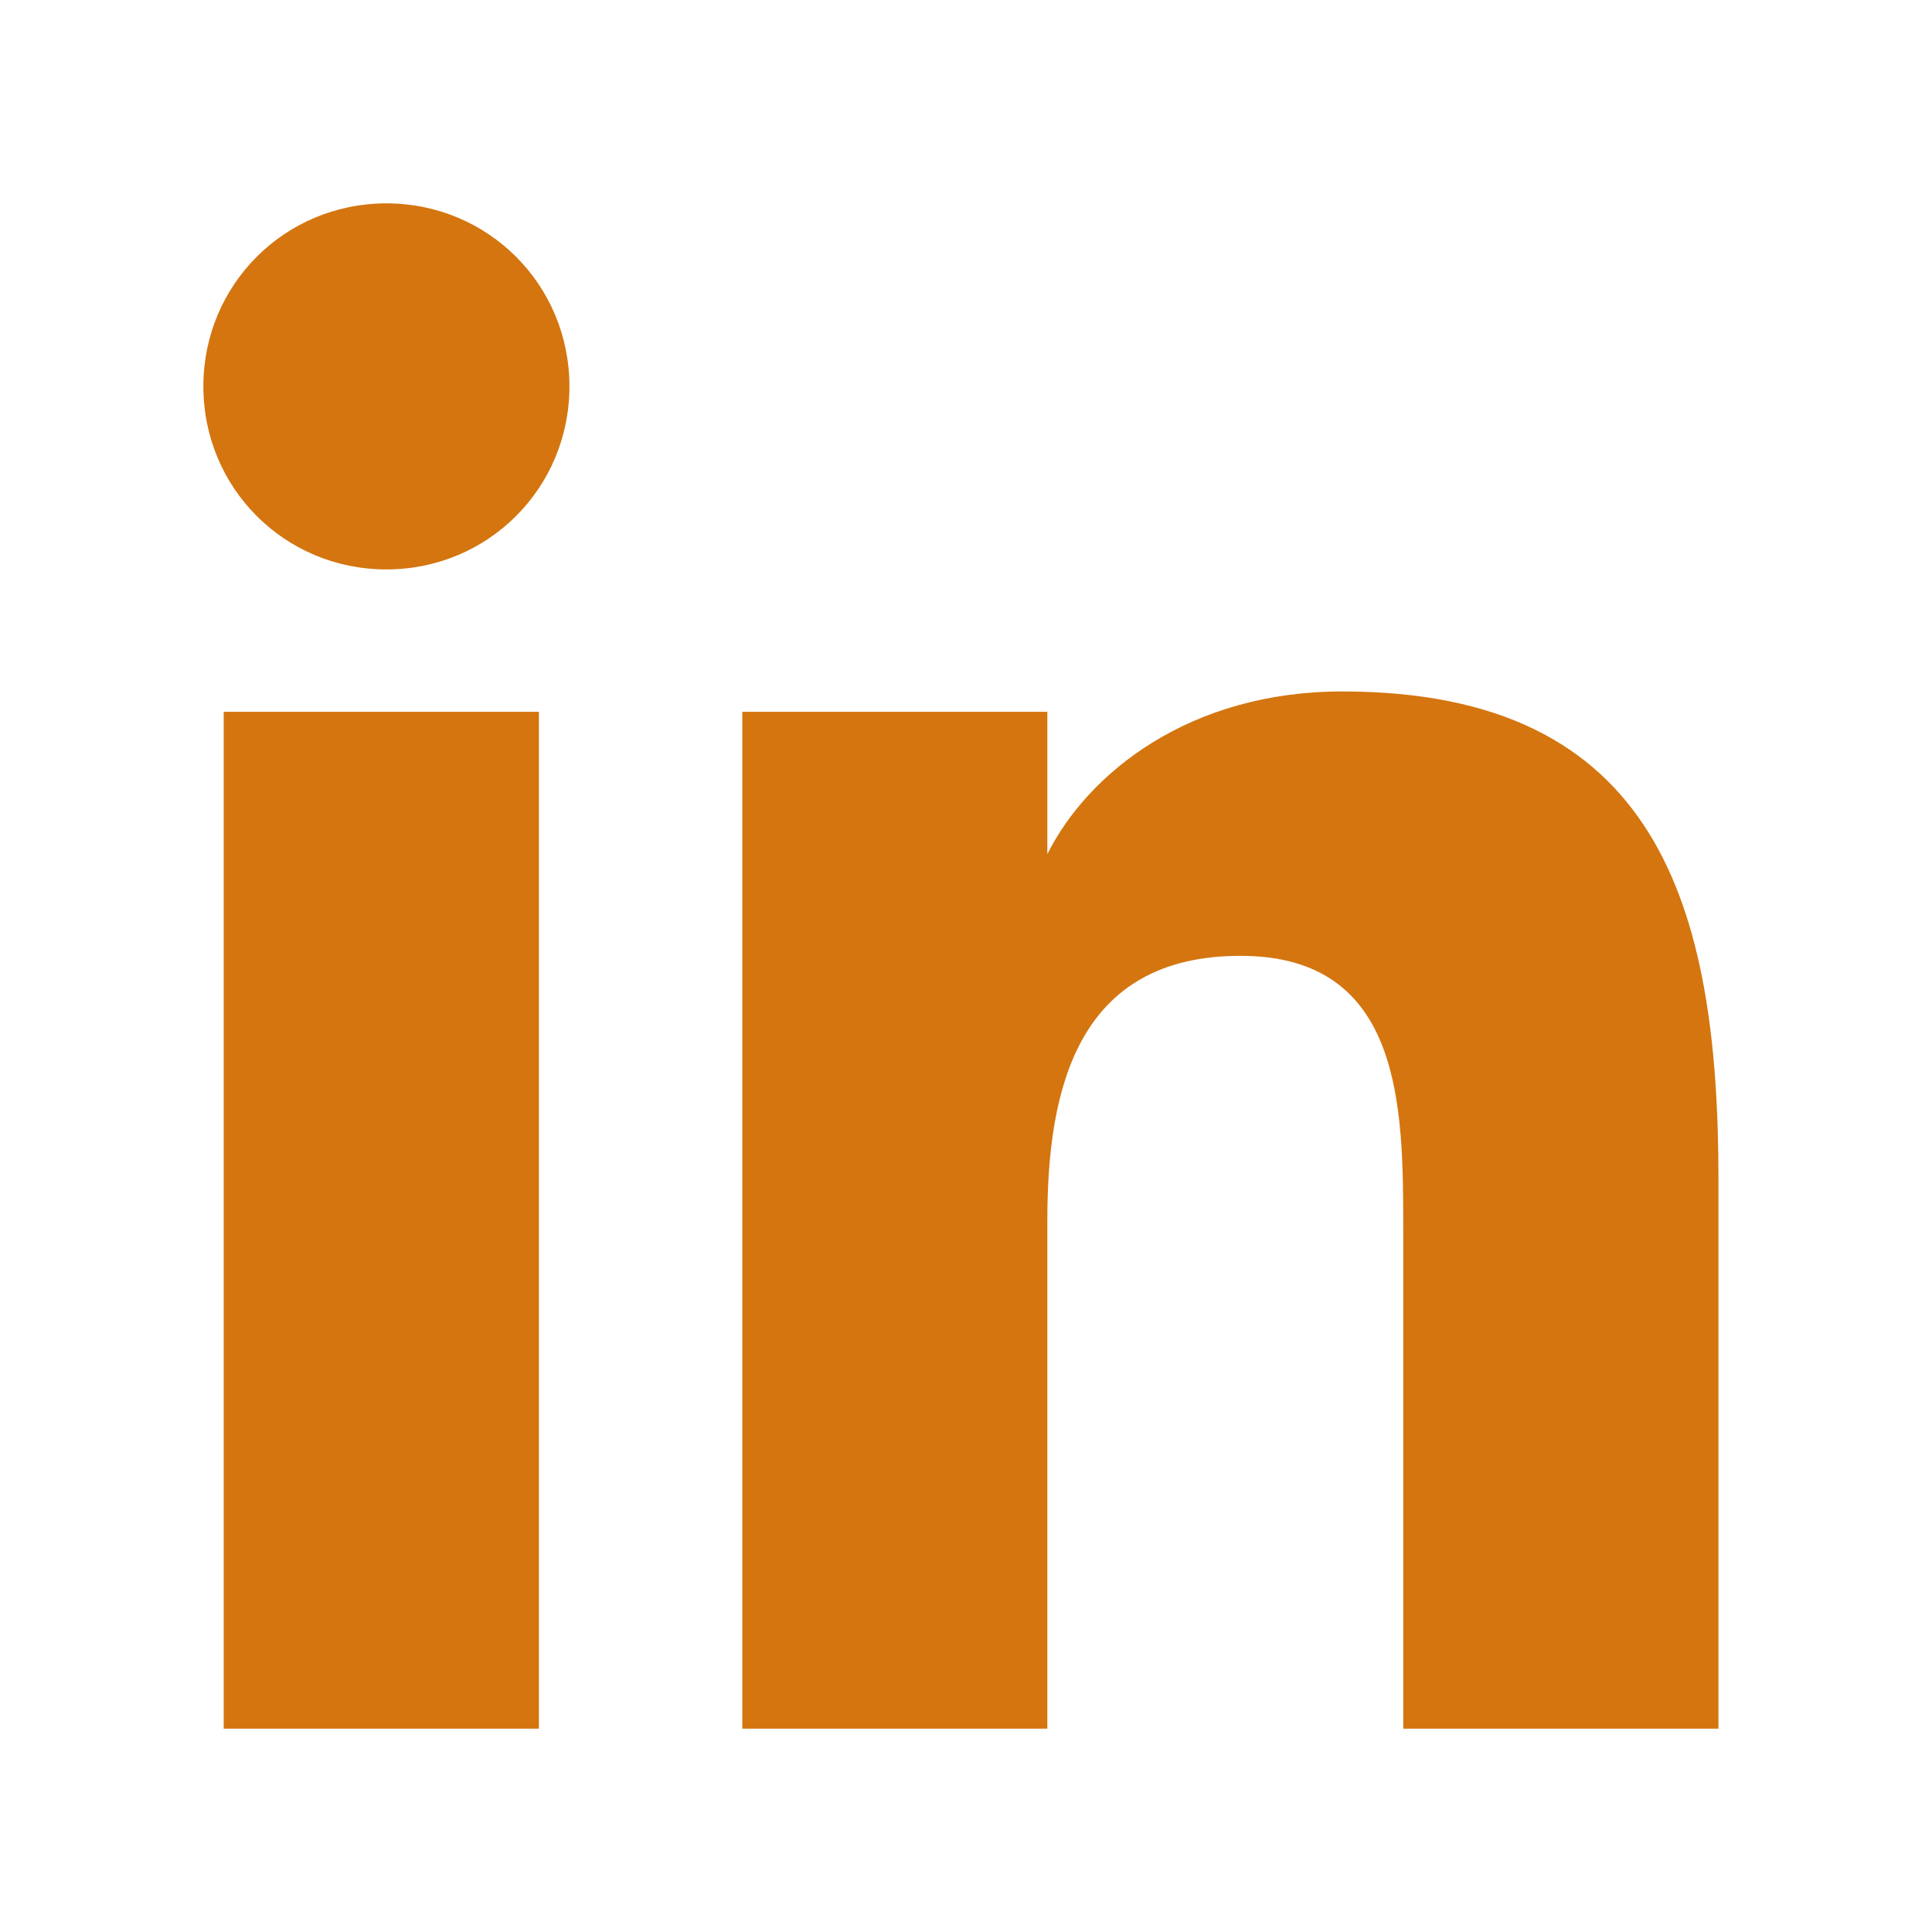
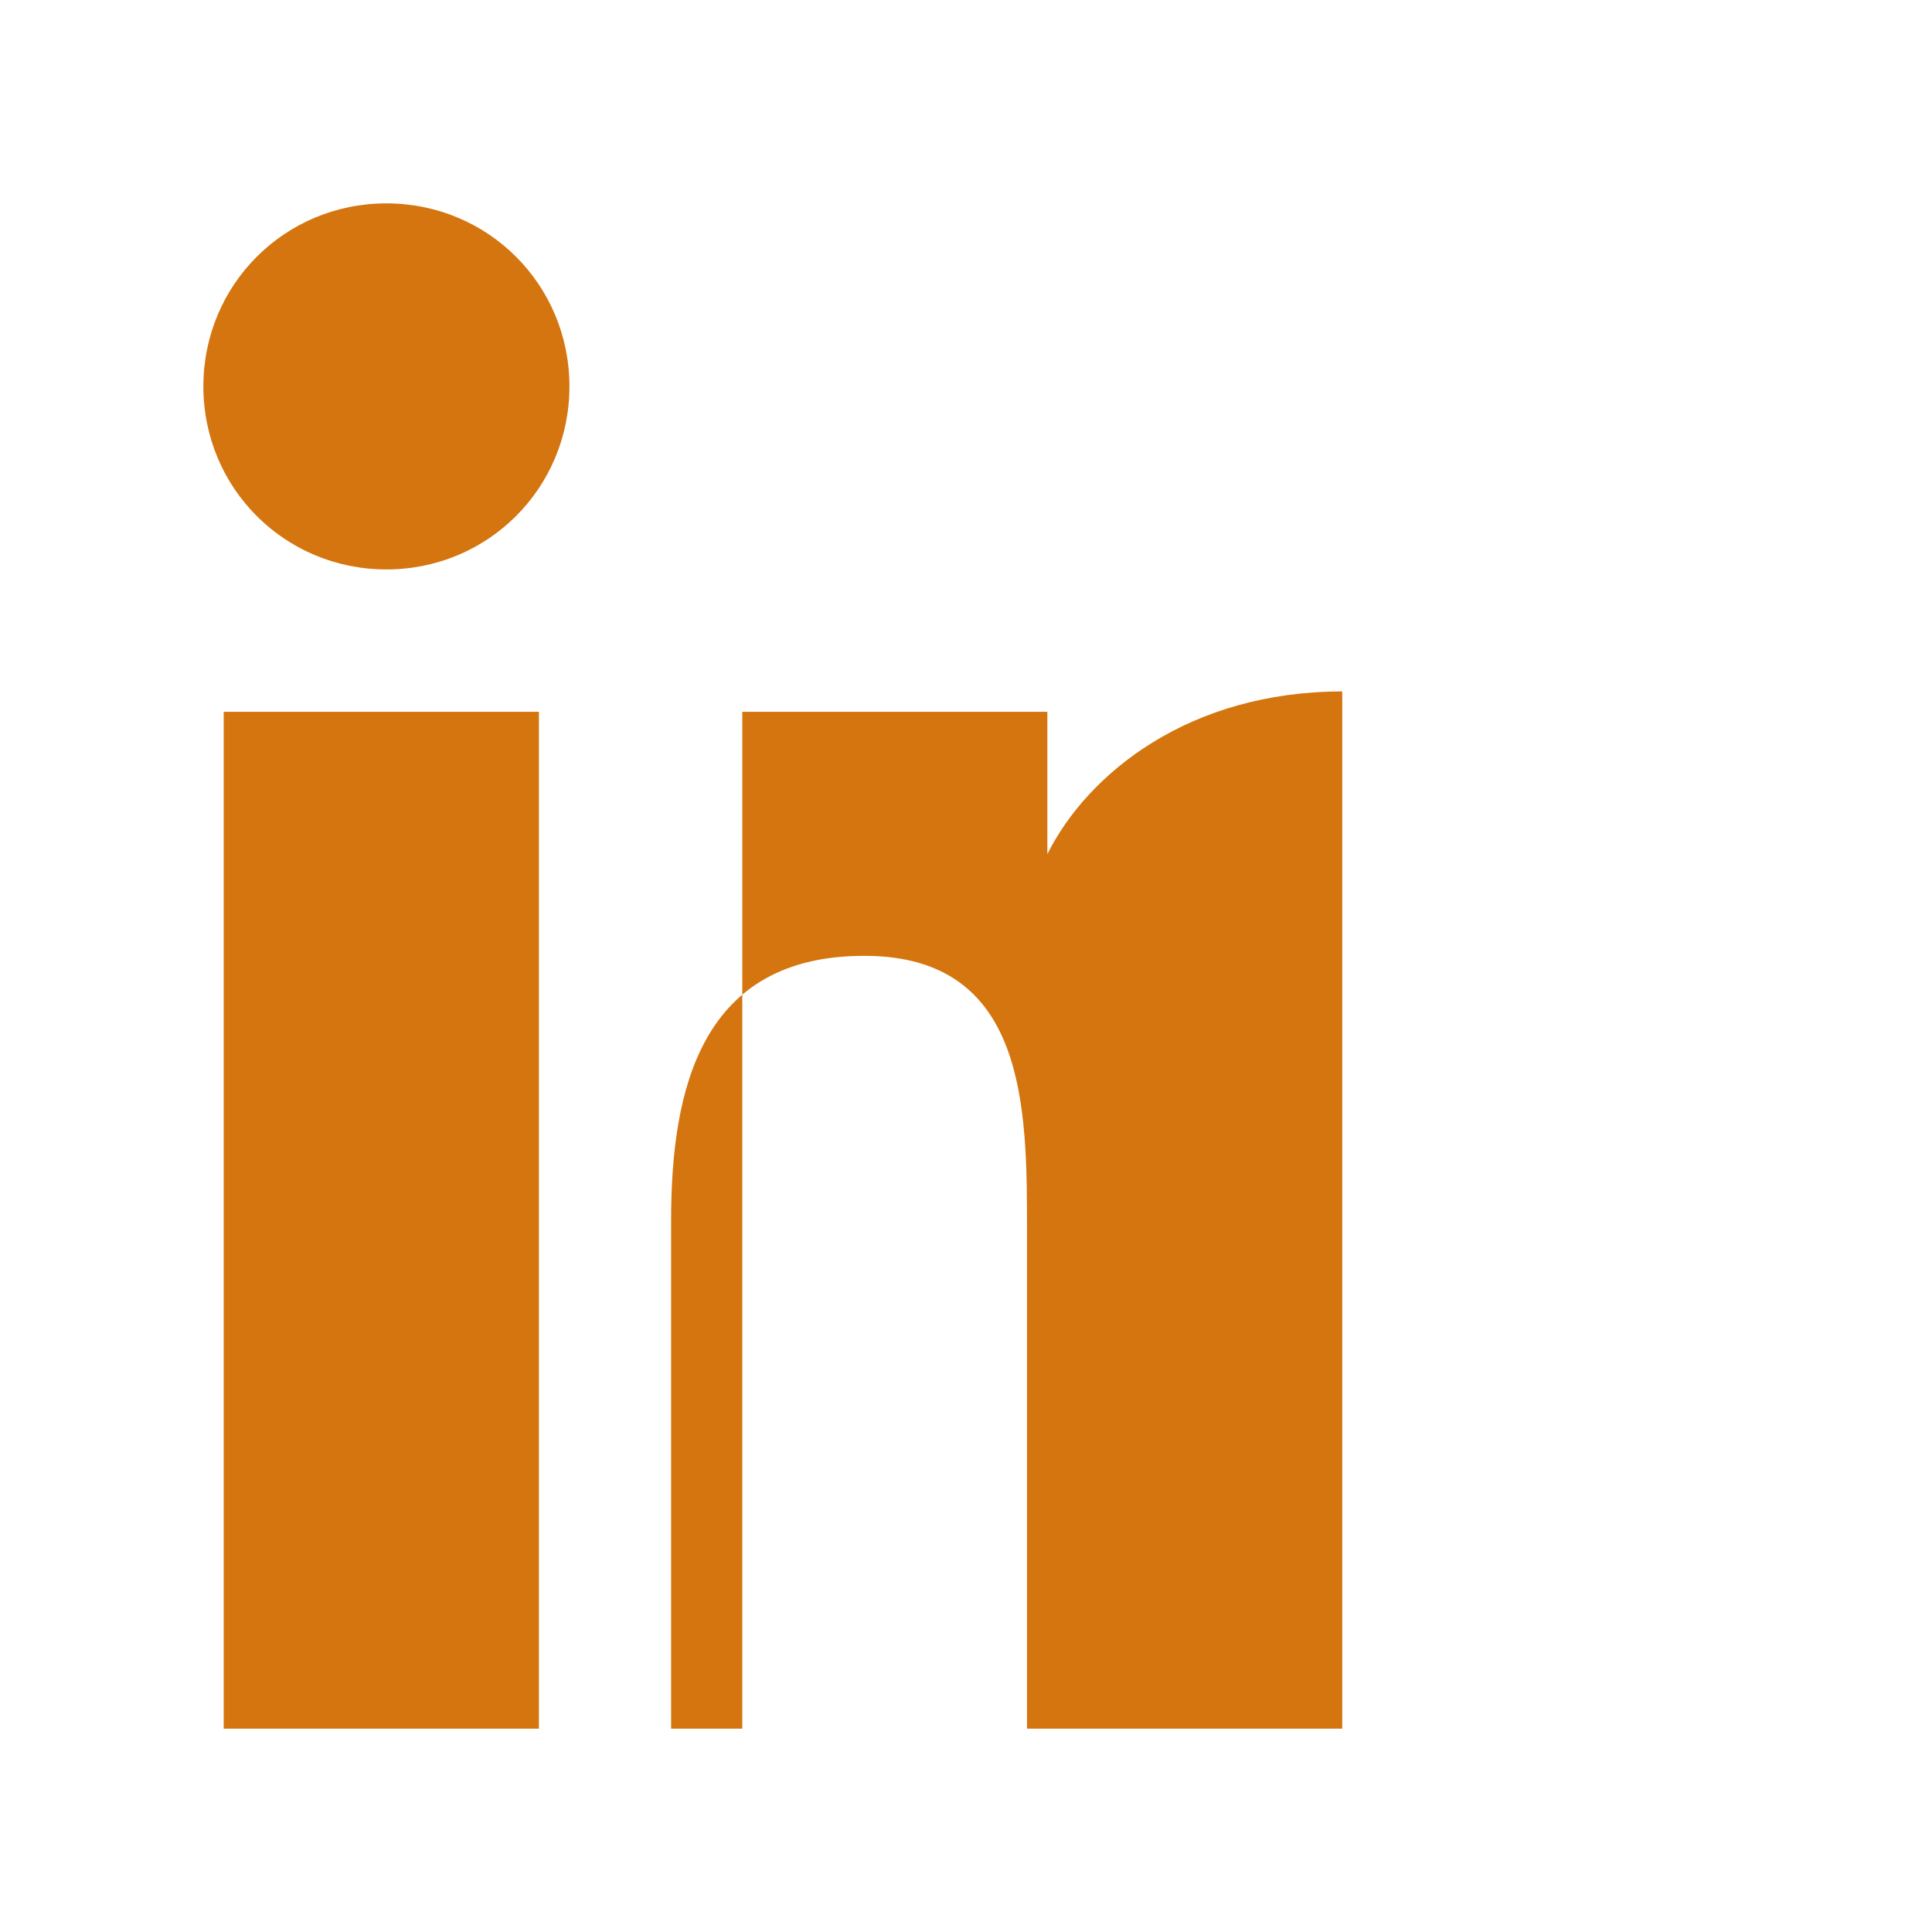
<svg xmlns="http://www.w3.org/2000/svg" version="1.1" id="Layer_1" x="0px" y="0px" viewBox="0 0 19 19" style="enable-background:new 0 0 19 19;" xml:space="preserve">
  <style type="text/css">
	.st0{fill:#D4750F;}
</style>
-   <path class="st0" d="M2.2,7h3.1v10H2.2V7z M3.8,2c1,0,1.8,0.8,1.8,1.8c0,1-0.8,1.8-1.8,1.8C2.8,5.6,2,4.8,2,3.8C2,2.8,2.8,2,3.8,2   M7.3,7h3v1.4h0c0.4-0.8,1.4-1.6,2.9-1.6c3.1,0,3.7,2.1,3.7,4.8V17h-3.1v-4.9c0-1.2,0-2.7-1.6-2.7c-1.6,0-1.9,1.3-1.9,2.6V17H7.3  L7.3,7L7.3,7z" />
+   <path class="st0" d="M2.2,7h3.1v10H2.2V7z M3.8,2c1,0,1.8,0.8,1.8,1.8c0,1-0.8,1.8-1.8,1.8C2.8,5.6,2,4.8,2,3.8C2,2.8,2.8,2,3.8,2   M7.3,7h3v1.4h0c0.4-0.8,1.4-1.6,2.9-1.6V17h-3.1v-4.9c0-1.2,0-2.7-1.6-2.7c-1.6,0-1.9,1.3-1.9,2.6V17H7.3  L7.3,7L7.3,7z" />
</svg>